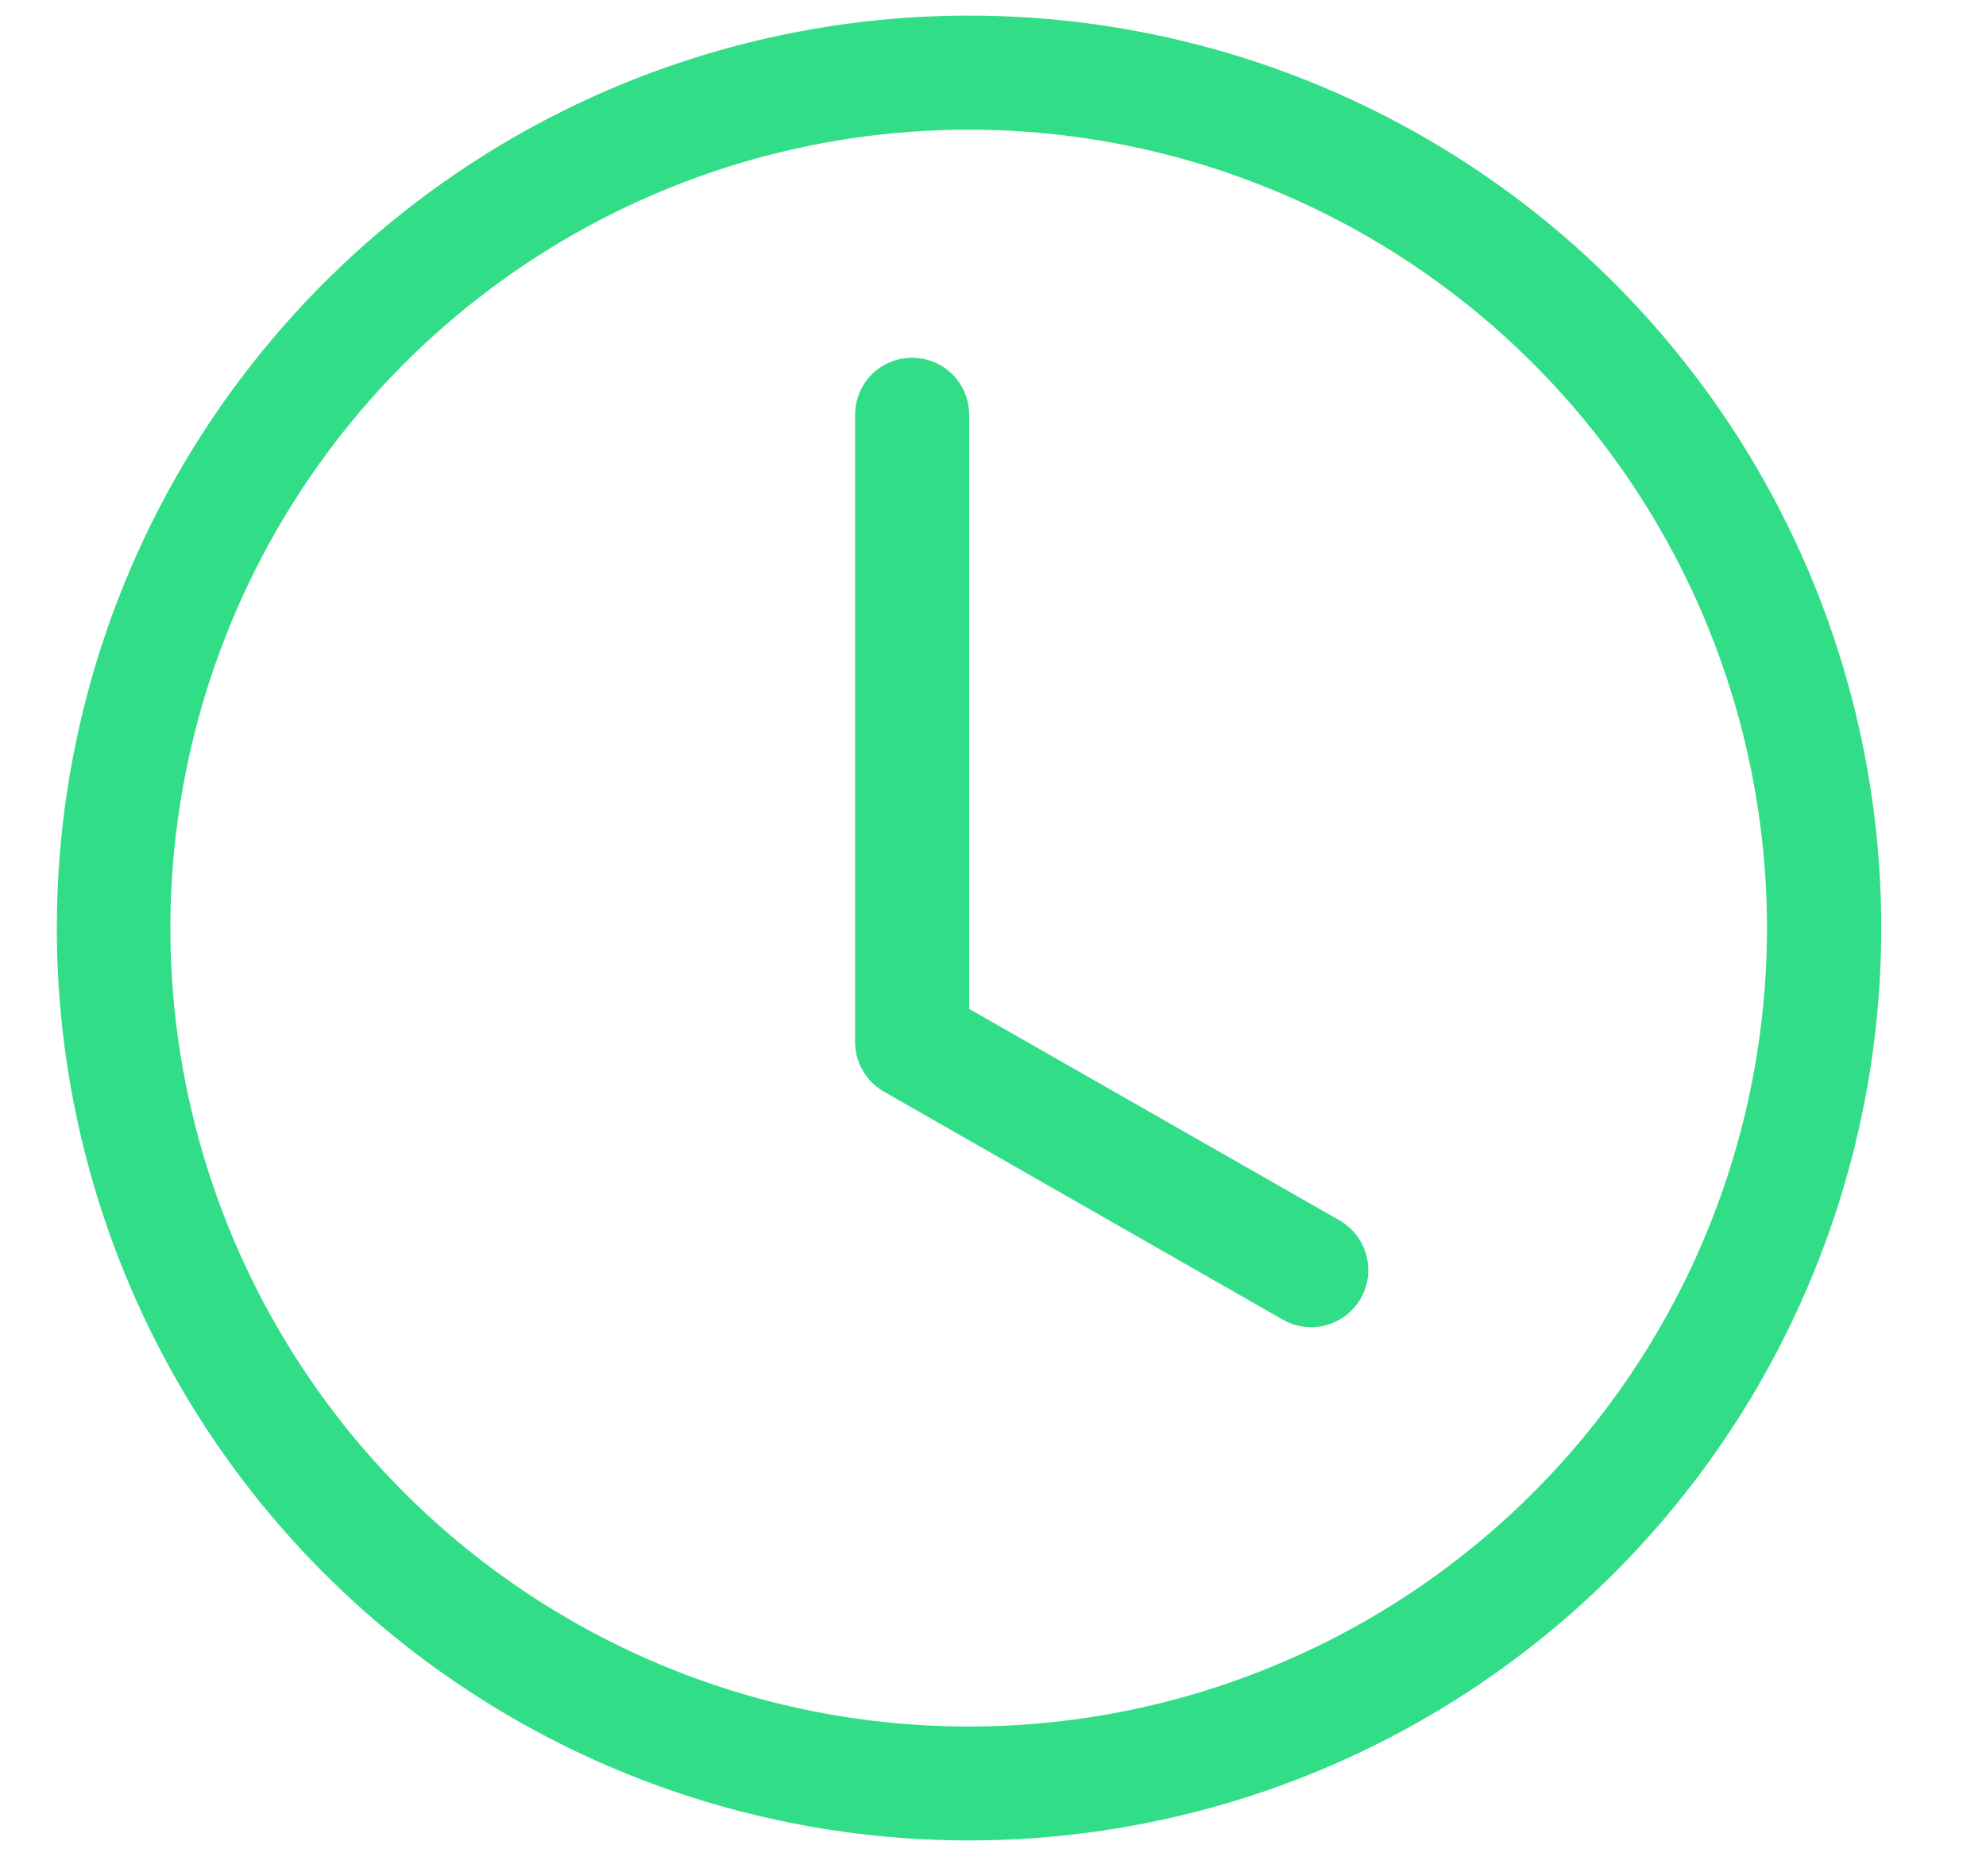
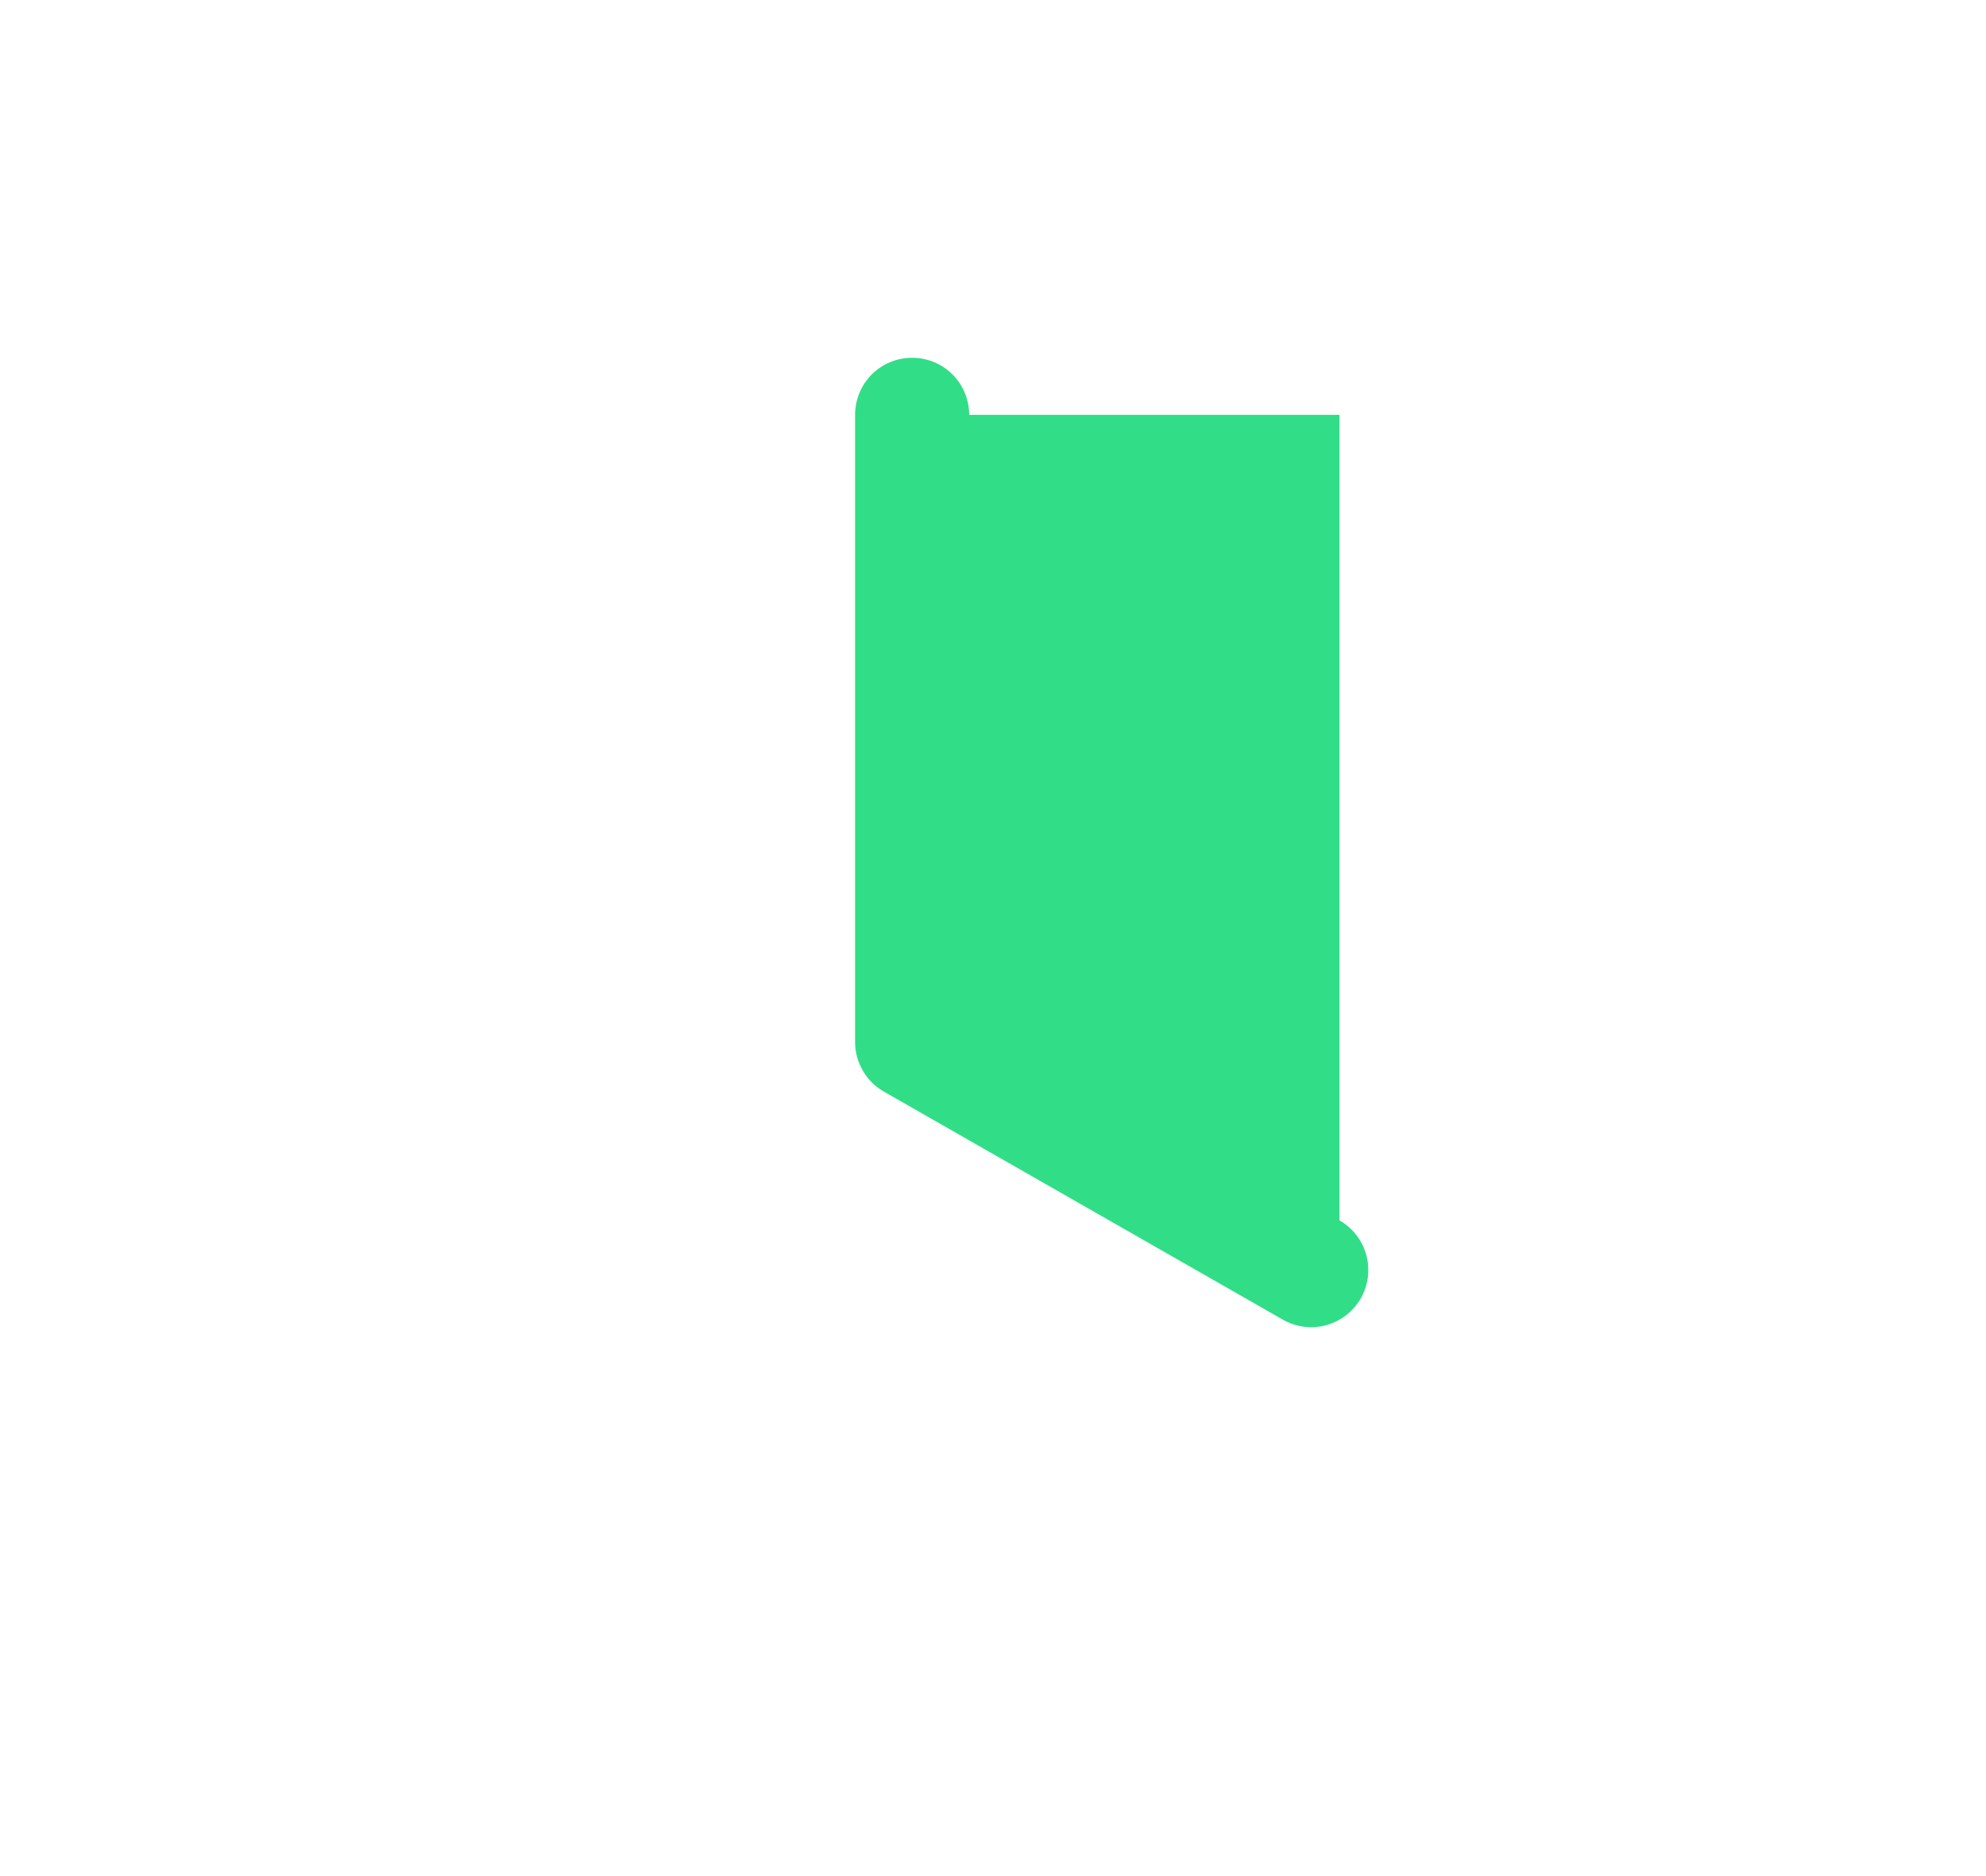
<svg xmlns="http://www.w3.org/2000/svg" width="18" height="17" viewBox="0 0 18 17" fill="none">
-   <path d="M8.784 3.759C8.784 3.622 8.73 3.49 8.633 3.393C8.536 3.296 8.404 3.242 8.267 3.242C8.13 3.242 7.998 3.296 7.901 3.393C7.804 3.49 7.75 3.622 7.75 3.759V9.442C7.75 9.533 7.774 9.623 7.82 9.701C7.865 9.78 7.931 9.846 8.01 9.891L11.627 11.958C11.746 12.026 11.888 12.044 12.02 12.008C12.153 11.971 12.265 11.884 12.334 11.764C12.402 11.645 12.419 11.504 12.383 11.371C12.347 11.239 12.259 11.126 12.14 11.058L8.784 9.142V3.759Z" fill="#31DE87" />
-   <path d="M8.783 16.677C10.418 16.677 12.016 16.192 13.376 15.284C14.736 14.375 15.796 13.084 16.421 11.573C17.047 10.062 17.211 8.4 16.892 6.796C16.573 5.192 15.785 3.719 14.629 2.563C13.473 1.406 11.999 0.619 10.396 0.3C8.792 -0.019 7.129 0.145 5.619 0.77C4.108 1.396 2.817 2.456 1.908 3.816C1 5.175 0.515 6.774 0.515 8.409C0.515 10.602 1.386 12.705 2.936 14.255C4.487 15.806 6.59 16.677 8.783 16.677ZM16.015 8.409C16.015 9.84 15.591 11.239 14.796 12.429C14.001 13.619 12.87 14.547 11.548 15.094C10.226 15.642 8.771 15.785 7.368 15.506C5.964 15.227 4.675 14.537 3.663 13.525C2.651 12.513 1.962 11.224 1.683 9.82C1.404 8.416 1.548 6.961 2.096 5.639C2.644 4.317 3.572 3.188 4.762 2.393C5.952 1.598 7.352 1.174 8.783 1.175C10.701 1.176 12.54 1.938 13.896 3.295C15.252 4.651 16.014 6.491 16.015 8.409Z" fill="#31DE87" />
+   <path d="M8.784 3.759C8.784 3.622 8.73 3.49 8.633 3.393C8.536 3.296 8.404 3.242 8.267 3.242C8.13 3.242 7.998 3.296 7.901 3.393C7.804 3.49 7.75 3.622 7.75 3.759V9.442C7.75 9.533 7.774 9.623 7.82 9.701C7.865 9.78 7.931 9.846 8.01 9.891L11.627 11.958C11.746 12.026 11.888 12.044 12.02 12.008C12.153 11.971 12.265 11.884 12.334 11.764C12.402 11.645 12.419 11.504 12.383 11.371C12.347 11.239 12.259 11.126 12.14 11.058V3.759Z" fill="#31DE87" />
</svg>